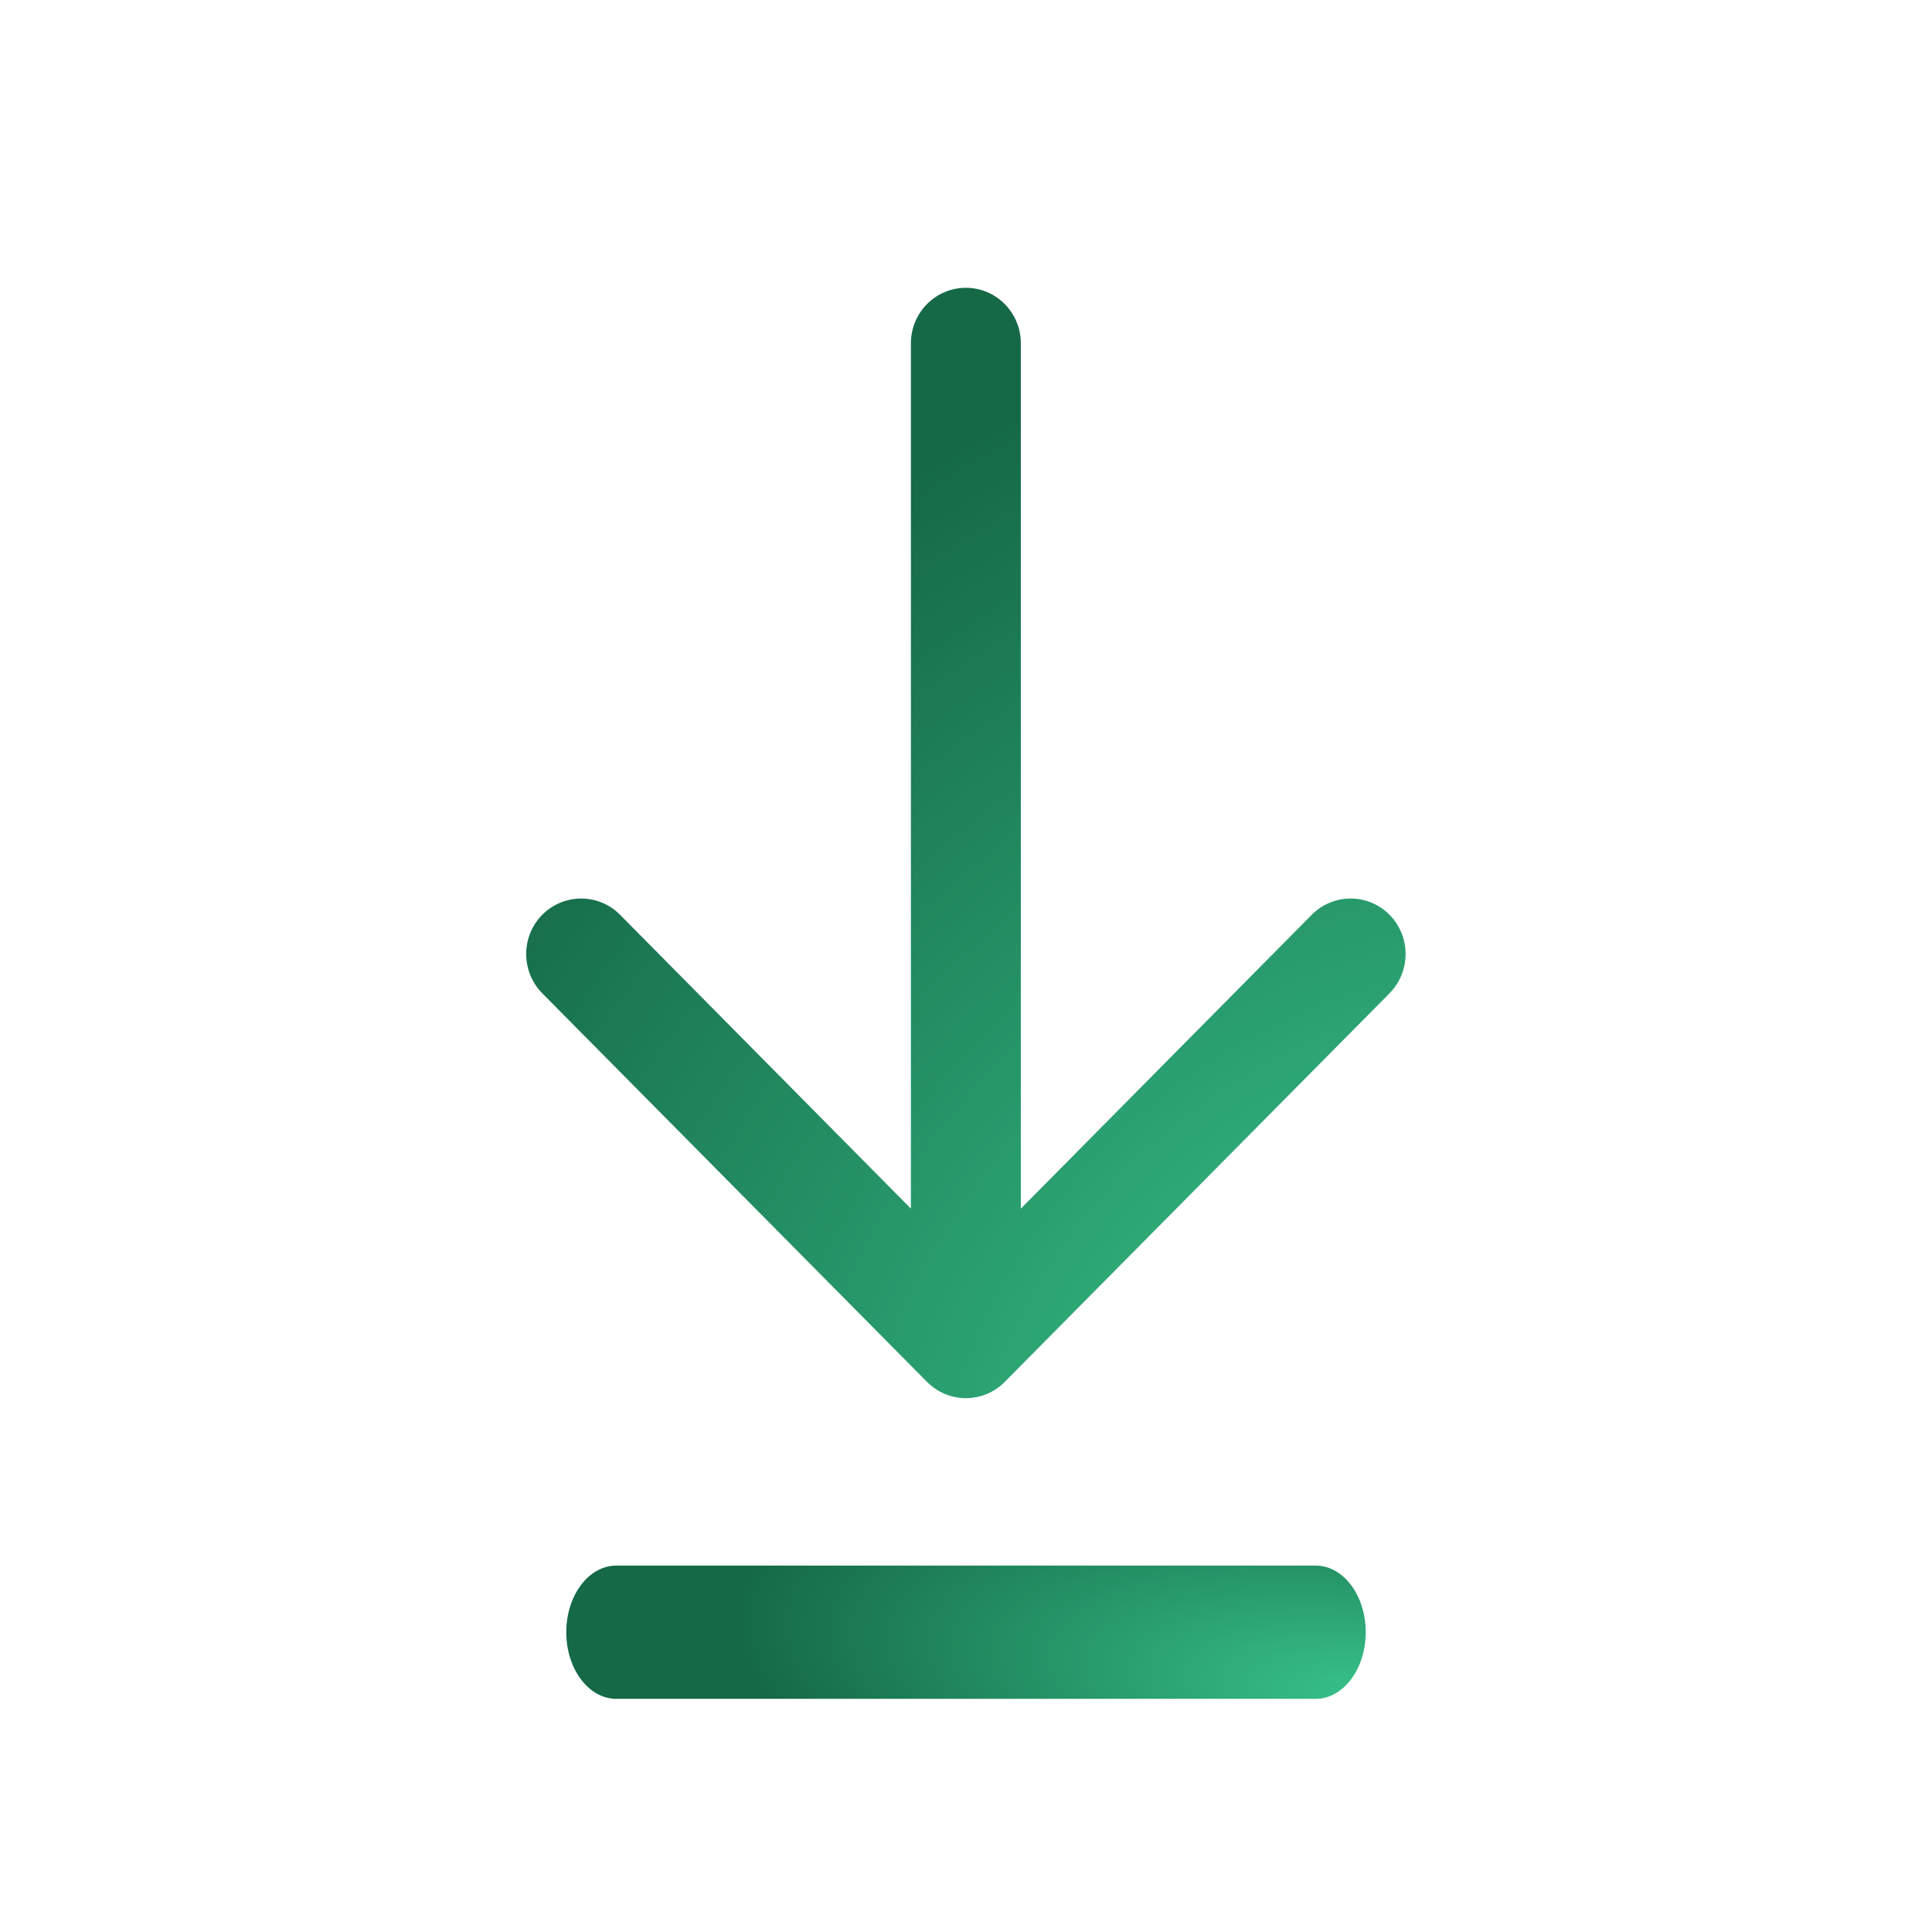
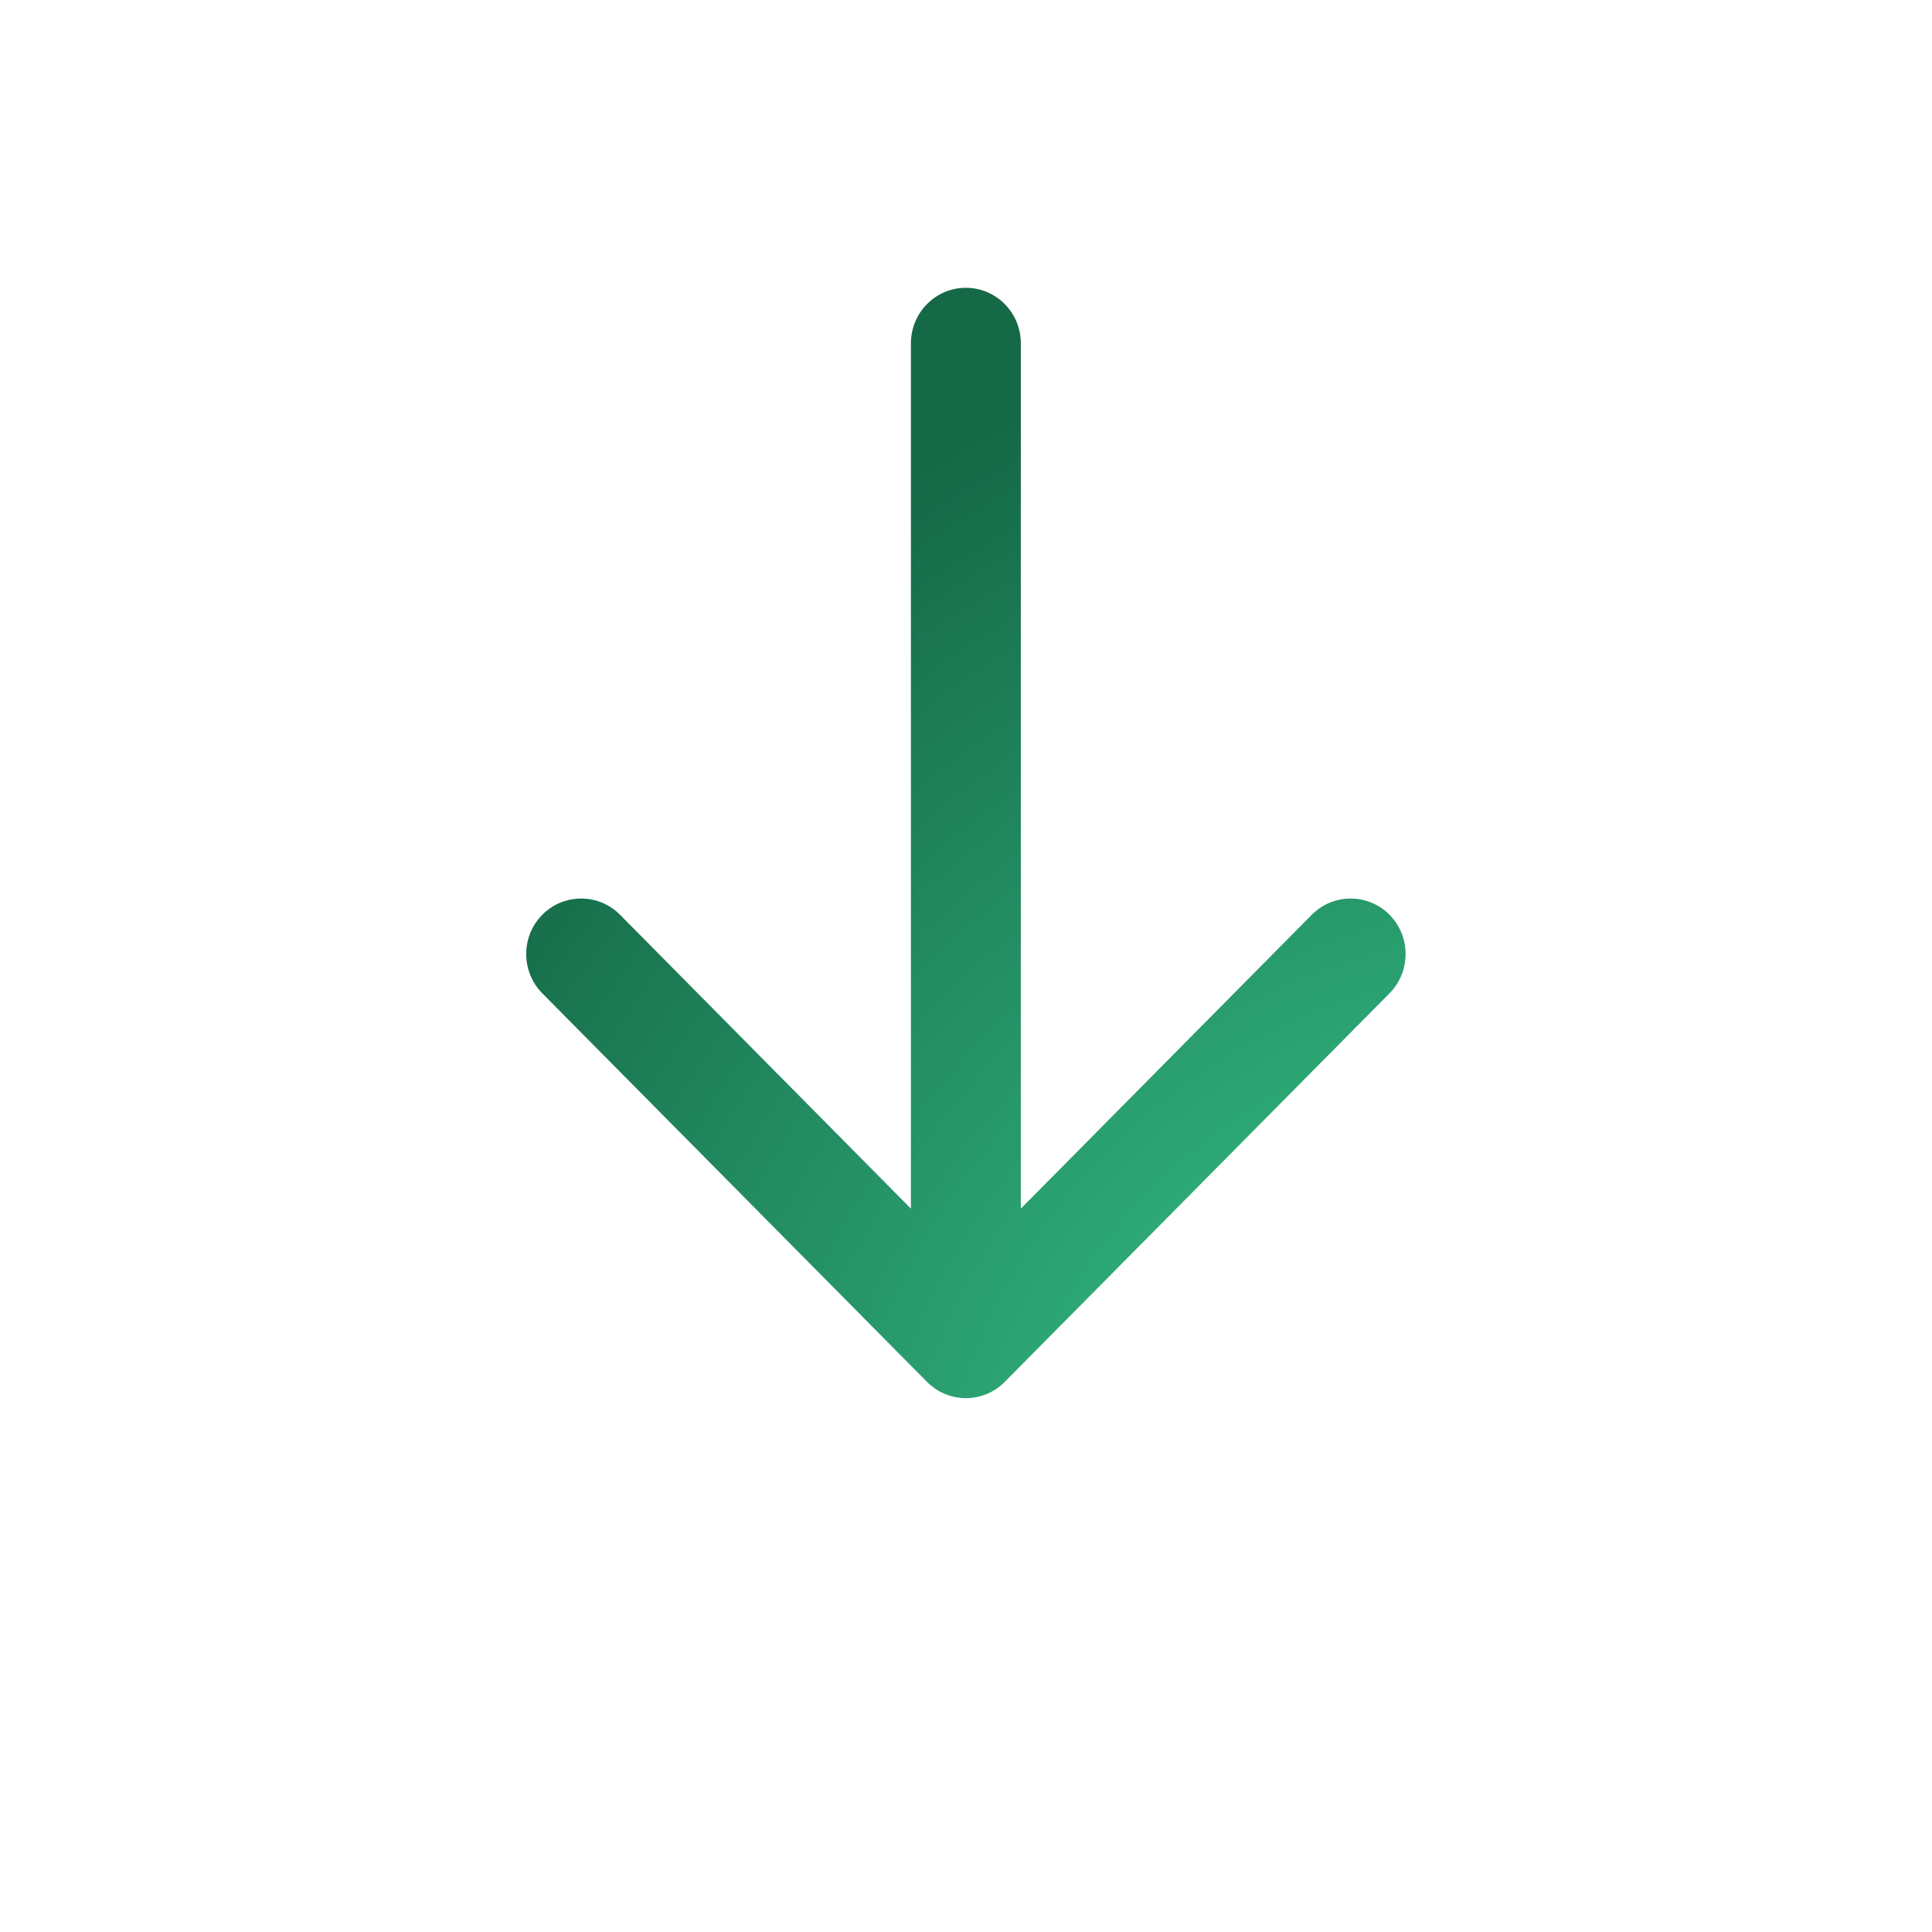
<svg xmlns="http://www.w3.org/2000/svg" width="29" height="29" viewBox="0 0 29 29" fill="none">
-   <path d="M19.75 23.5H9.25C8.836 23.5 8.5 23.948 8.5 24.5C8.5 25.052 8.836 25.5 9.25 25.5H19.75C20.164 25.5 20.5 25.052 20.5 24.5C20.5 23.948 20.164 23.5 19.75 23.5Z" fill="url(#paint0_radial_7690_64742)" />
  <g clip-path="url(#clip0_7690_64742)">
-     <path d="M13.915 20.743C13.934 20.762 13.955 20.781 13.976 20.798C13.985 20.806 13.995 20.813 14.005 20.82C14.017 20.829 14.028 20.838 14.04 20.847C14.052 20.855 14.064 20.861 14.076 20.869C14.087 20.875 14.098 20.882 14.11 20.889C14.122 20.895 14.134 20.901 14.147 20.907C14.159 20.912 14.171 20.918 14.183 20.924C14.195 20.929 14.207 20.933 14.22 20.937C14.233 20.942 14.246 20.947 14.259 20.951C14.271 20.955 14.284 20.957 14.296 20.961C14.31 20.964 14.323 20.968 14.337 20.971C14.352 20.974 14.366 20.975 14.381 20.977C14.393 20.979 14.405 20.982 14.417 20.983C14.471 20.988 14.526 20.988 14.58 20.983C14.592 20.982 14.604 20.979 14.616 20.977C14.63 20.975 14.645 20.974 14.66 20.971C14.674 20.968 14.687 20.964 14.7 20.961C14.713 20.957 14.726 20.955 14.738 20.951C14.751 20.947 14.764 20.942 14.777 20.937C14.79 20.933 14.802 20.929 14.814 20.924C14.826 20.918 14.838 20.912 14.85 20.907C14.862 20.901 14.875 20.895 14.887 20.889C14.899 20.882 14.909 20.875 14.921 20.869C14.933 20.861 14.945 20.855 14.957 20.847C14.969 20.838 14.98 20.829 14.992 20.82C15.002 20.813 15.012 20.806 15.021 20.798C15.042 20.781 15.062 20.762 15.081 20.743L20.857 14.91C21.179 14.584 21.179 14.056 20.857 13.731C20.535 13.406 20.012 13.406 19.69 13.731L15.323 18.142V5.154C15.323 4.693 14.954 4.32 14.498 4.32C14.043 4.32 13.673 4.693 13.673 5.154V18.142L9.307 13.731C8.985 13.406 8.462 13.406 8.14 13.731C7.818 14.056 7.818 14.584 8.14 14.91L13.915 20.743Z" fill="url(#paint1_radial_7690_64742)" />
+     <path d="M13.915 20.743C13.934 20.762 13.955 20.781 13.976 20.798C13.985 20.806 13.995 20.813 14.005 20.82C14.017 20.829 14.028 20.838 14.04 20.847C14.052 20.855 14.064 20.861 14.076 20.869C14.087 20.875 14.098 20.882 14.11 20.889C14.122 20.895 14.134 20.901 14.147 20.907C14.159 20.912 14.171 20.918 14.183 20.924C14.195 20.929 14.207 20.933 14.22 20.937C14.233 20.942 14.246 20.947 14.259 20.951C14.271 20.955 14.284 20.957 14.296 20.961C14.31 20.964 14.323 20.968 14.337 20.971C14.352 20.974 14.366 20.975 14.381 20.977C14.393 20.979 14.405 20.982 14.417 20.983C14.471 20.988 14.526 20.988 14.58 20.983C14.63 20.975 14.645 20.974 14.66 20.971C14.674 20.968 14.687 20.964 14.7 20.961C14.713 20.957 14.726 20.955 14.738 20.951C14.751 20.947 14.764 20.942 14.777 20.937C14.79 20.933 14.802 20.929 14.814 20.924C14.826 20.918 14.838 20.912 14.85 20.907C14.862 20.901 14.875 20.895 14.887 20.889C14.899 20.882 14.909 20.875 14.921 20.869C14.933 20.861 14.945 20.855 14.957 20.847C14.969 20.838 14.98 20.829 14.992 20.82C15.002 20.813 15.012 20.806 15.021 20.798C15.042 20.781 15.062 20.762 15.081 20.743L20.857 14.91C21.179 14.584 21.179 14.056 20.857 13.731C20.535 13.406 20.012 13.406 19.69 13.731L15.323 18.142V5.154C15.323 4.693 14.954 4.32 14.498 4.32C14.043 4.32 13.673 4.693 13.673 5.154V18.142L9.307 13.731C8.985 13.406 8.462 13.406 8.14 13.731C7.818 14.056 7.818 14.584 8.14 14.91L13.915 20.743Z" fill="url(#paint1_radial_7690_64742)" />
  </g>
  <defs>
    <radialGradient id="paint0_radial_7690_64742" cx="0" cy="0" r="1" gradientUnits="userSpaceOnUse" gradientTransform="translate(20.955 25.591) rotate(-171.369) scale(9.961 3.54)">
      <stop stop-color="#39C68D" />
      <stop offset="1" stop-color="#156947" />
    </radialGradient>
    <radialGradient id="paint1_radial_7690_64742" cx="0" cy="0" r="1" gradientUnits="userSpaceOnUse" gradientTransform="translate(21.599 21.75) rotate(-131.011) scale(16.509 19.579)">
      <stop stop-color="#39C68D" />
      <stop offset="1" stop-color="#156947" />
    </radialGradient>
    <clipPath id="clip0_7690_64742">
      <rect width="22" height="20" fill="white" transform="translate(3.5 2.5)" />
    </clipPath>
  </defs>
</svg>